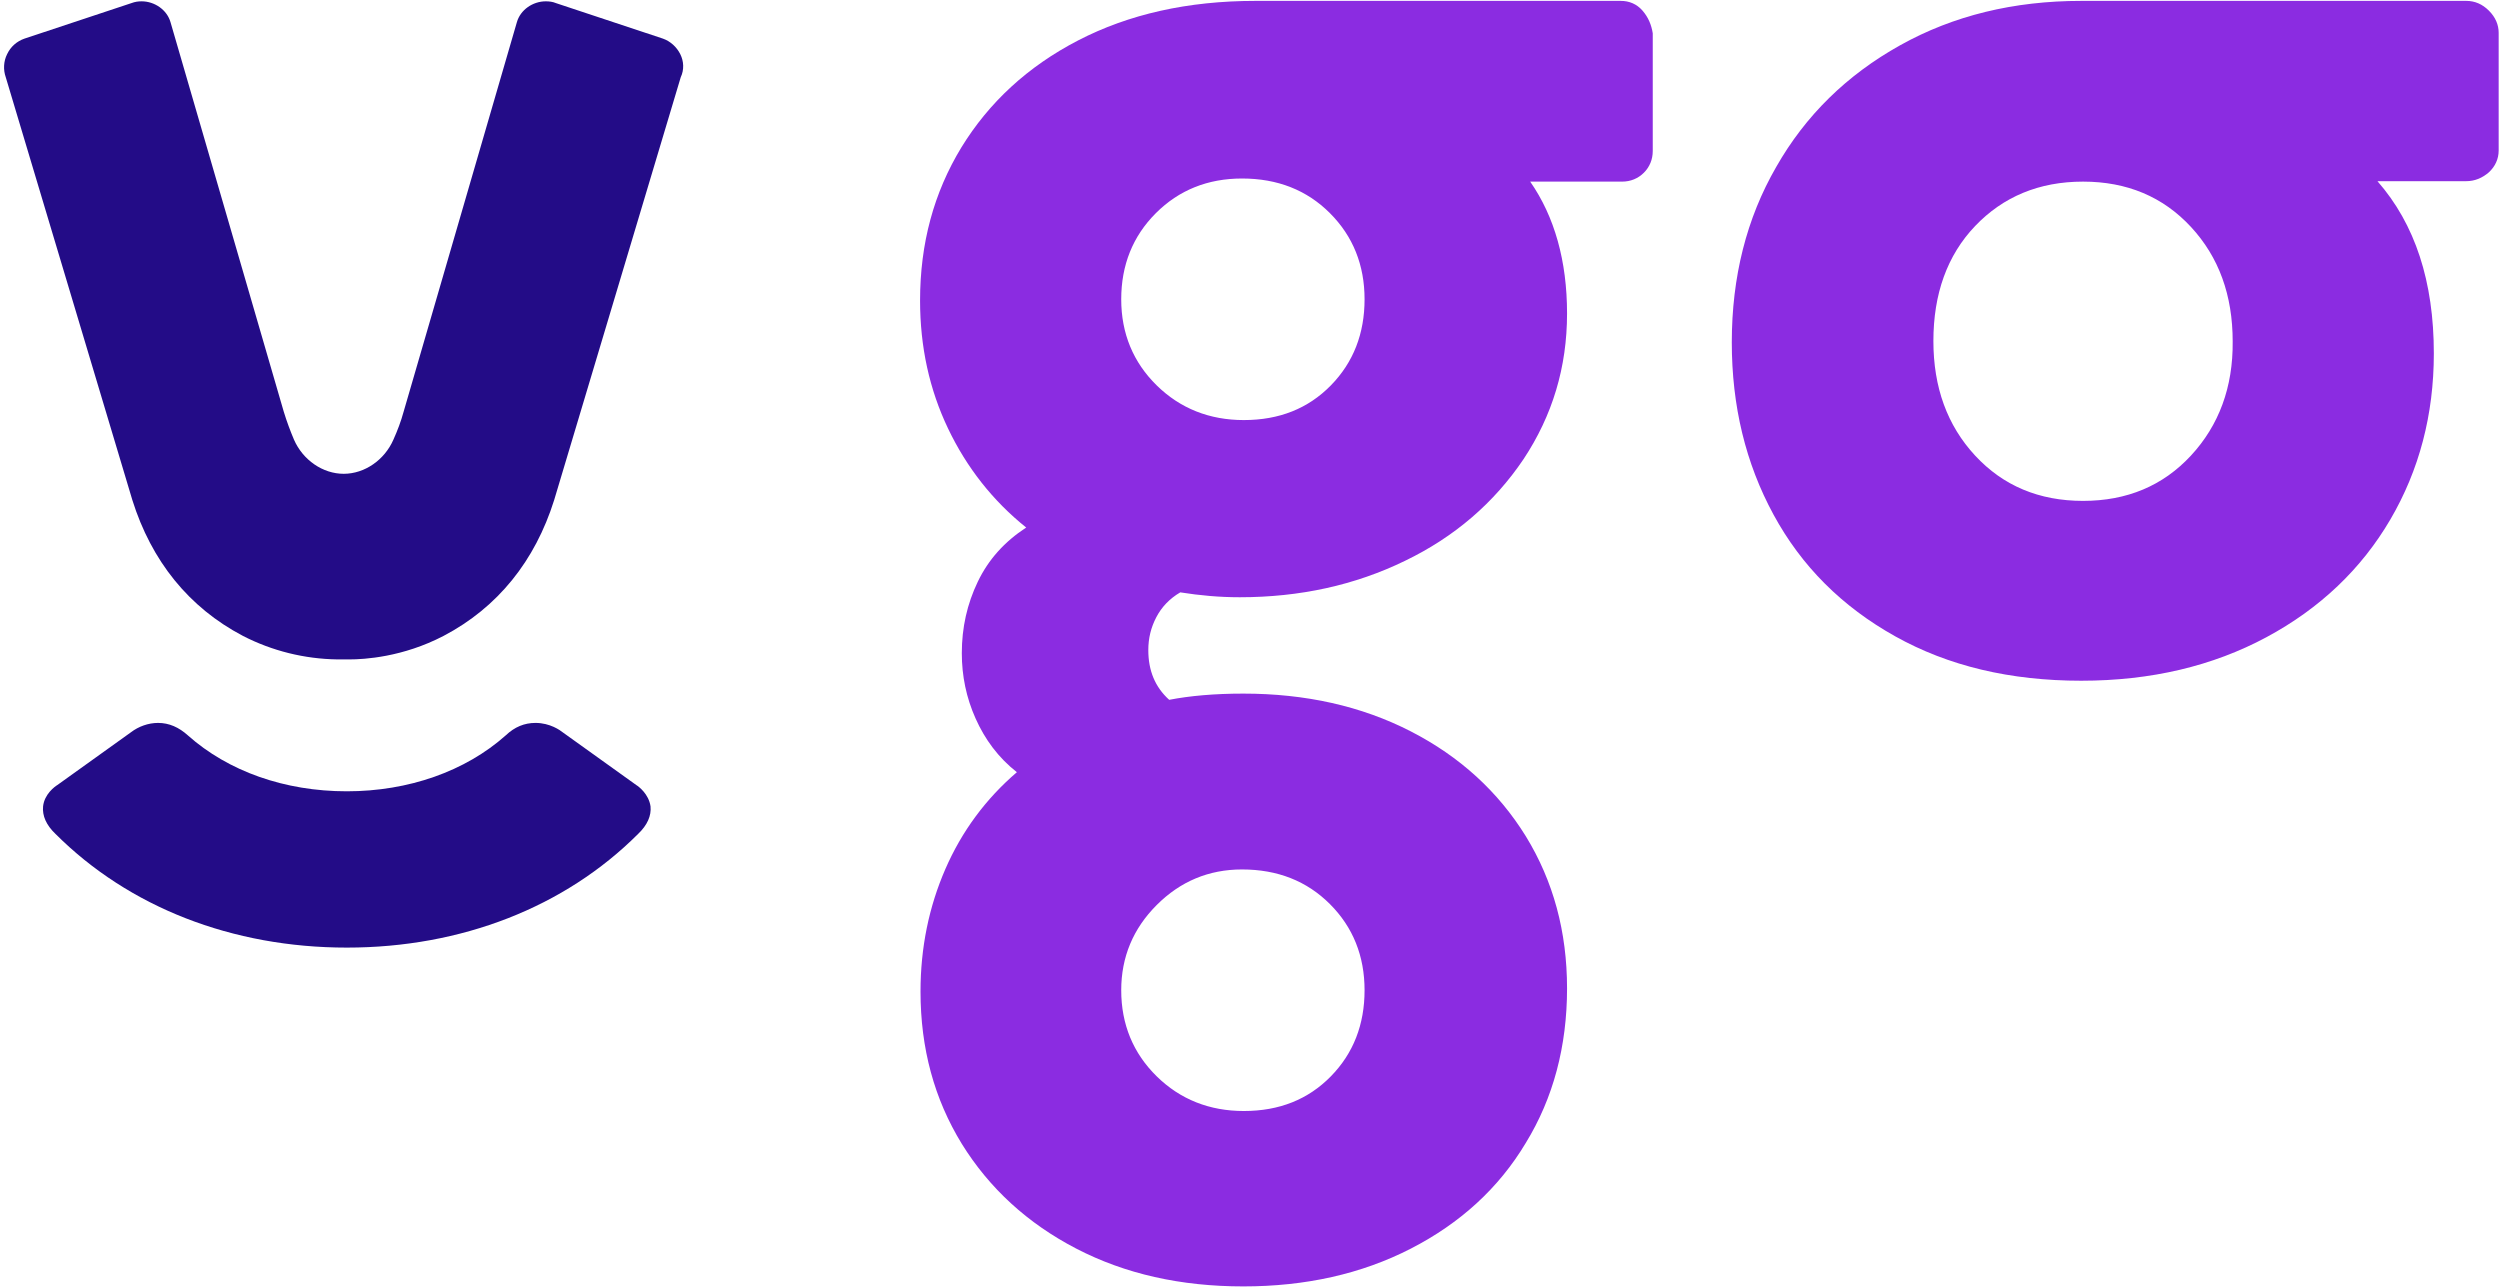
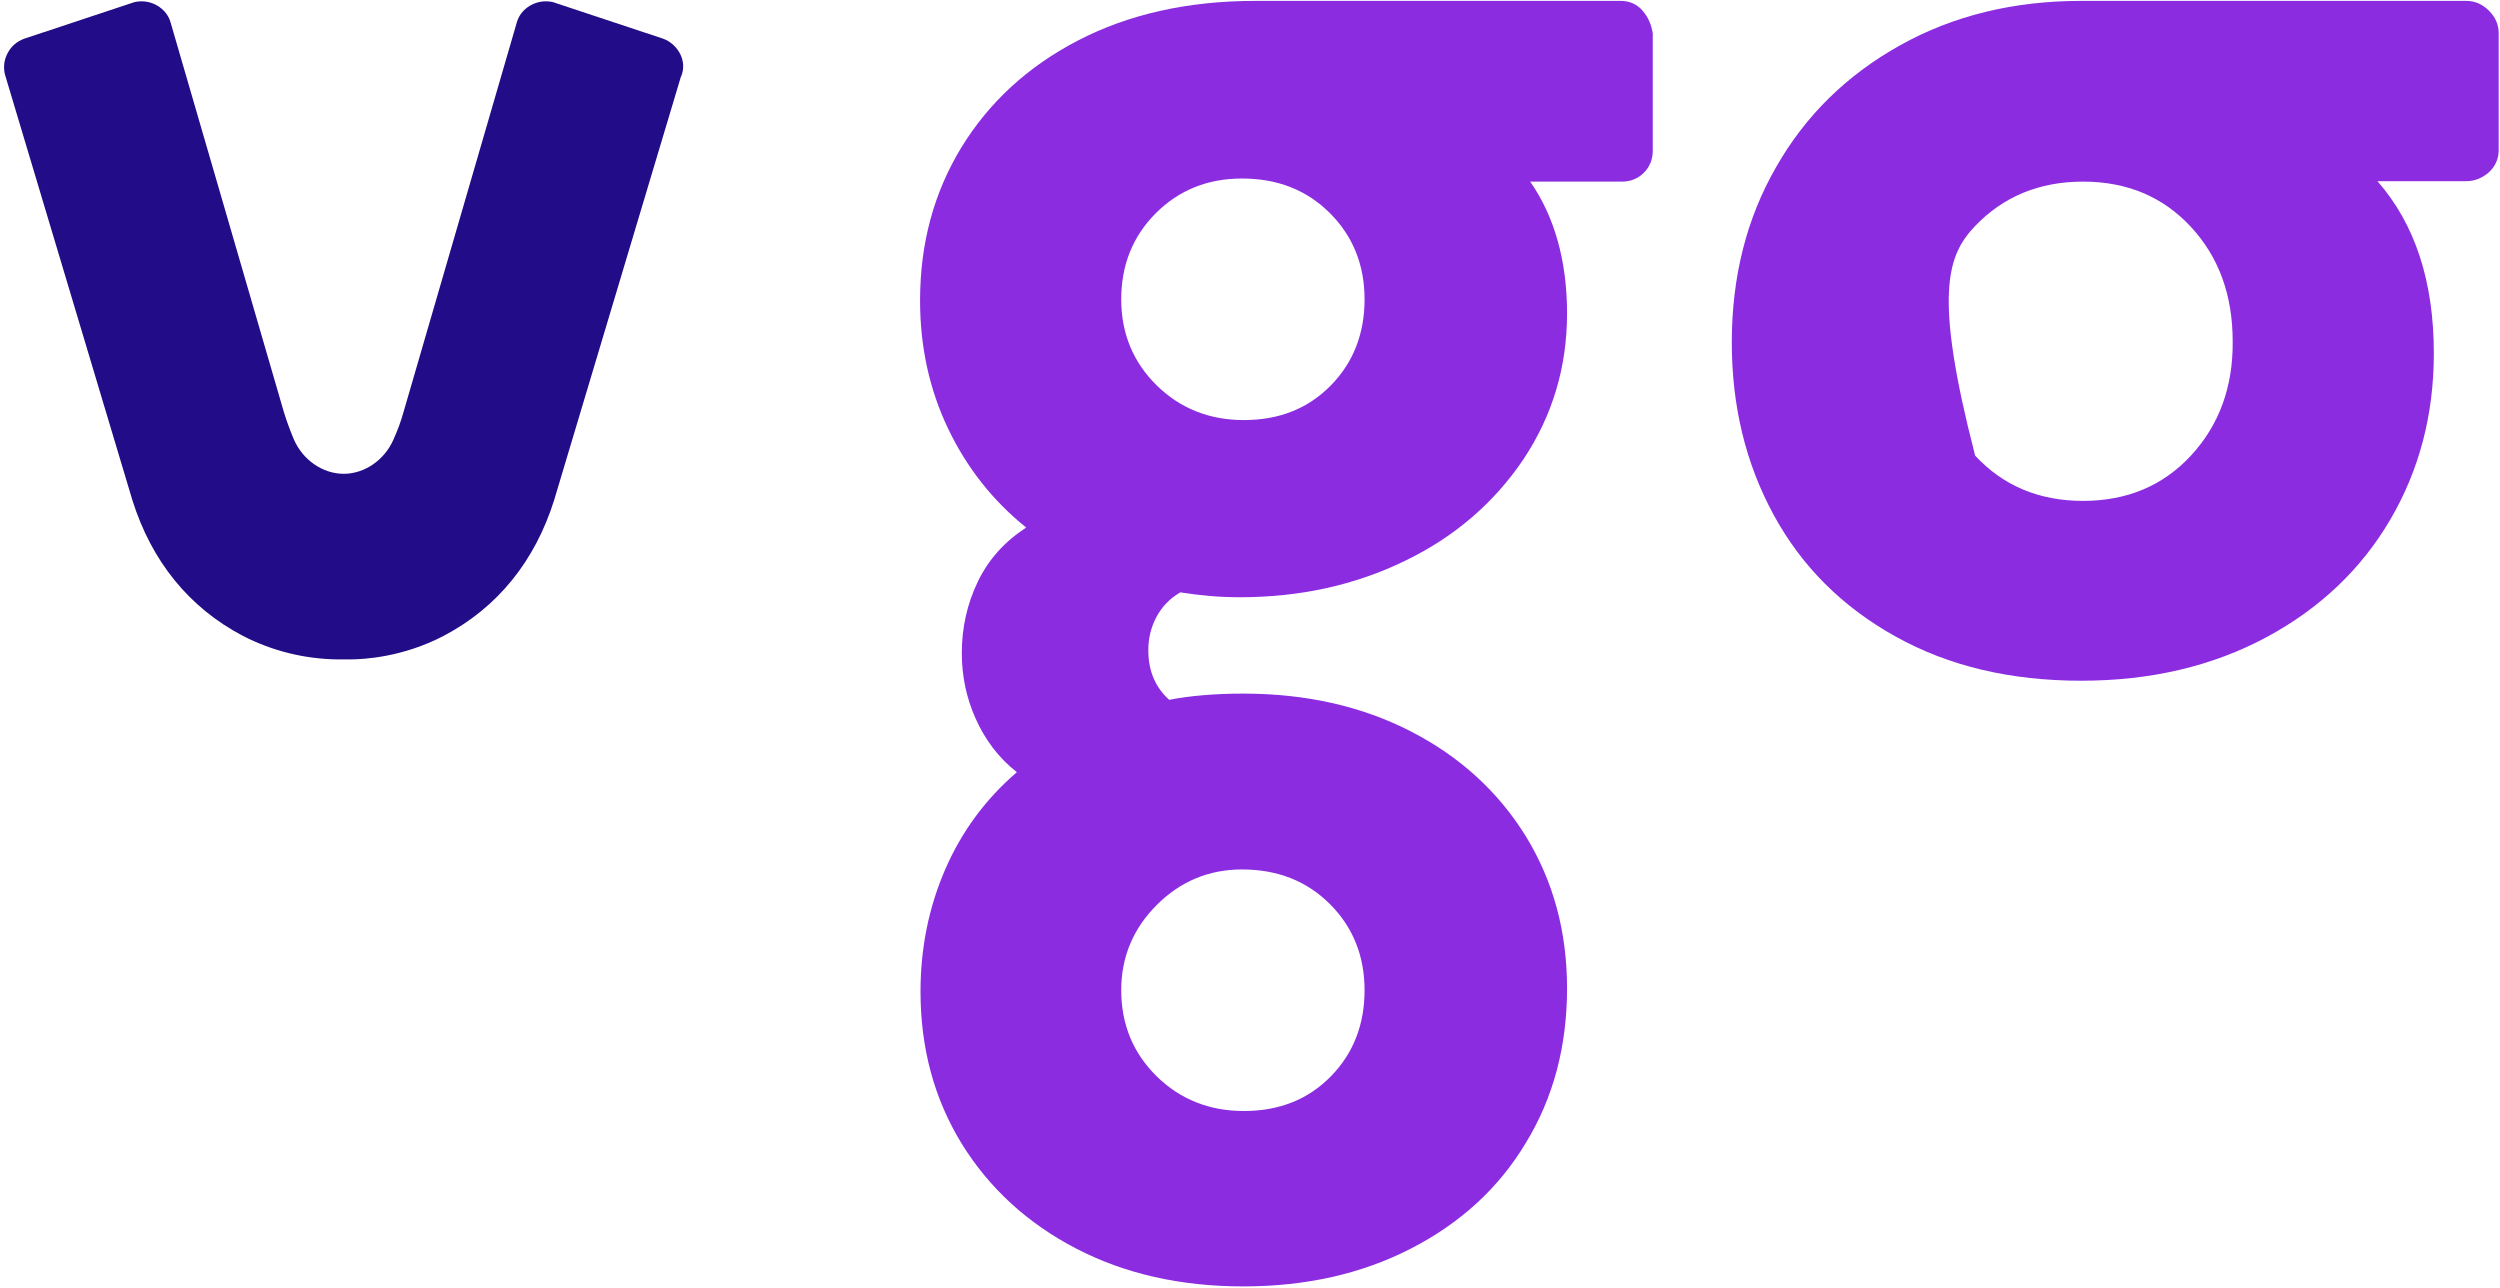
<svg xmlns="http://www.w3.org/2000/svg" width="563" height="290" viewBox="0 0 563 290" fill="none">
-   <path d="M560.5 2.4C559 0.9 557.3 0.2 555.4 0.2H468.7C453.5 0.2 439.9 3.5 427.9 10.2C415.9 16.9 406.6 26 400 37.6C393.3 49.2 390 62.4 390 77.1C390 91.4 393.1 104.3 399.4 115.9C405.7 127.5 414.8 136.6 426.8 143.3C438.8 150 452.7 153.3 468.7 153.3C484.4 153.3 498.3 150 510.4 143.5C522.5 137 531.8 128.1 538.3 117C544.8 105.9 548.1 93.4 548.1 79.6C548.1 63.4 543.9 50.5 535.4 40.8H555.4C557.3 40.8 559 40.1 560.5 38.8C561.9 37.5 562.7 35.8 562.7 33.9V7.4C562.7 5.6 562 3.9 560.5 2.4ZM493.4 102.6C487.1 109.4 479 112.8 469.1 112.8C459.2 112.8 451.1 109.4 444.8 102.6C438.5 95.8 435.4 87.2 435.4 76.8C435.4 66.2 438.5 57.5 444.8 50.9C451.1 44.3 459.2 40.9 469.1 40.9C479 40.9 487.1 44.3 493.4 51.1C499.7 57.9 502.8 66.5 502.8 76.9C502.9 87.2 499.7 95.8 493.4 102.6Z" fill="#8B2CE1" />
+   <path d="M560.5 2.4C559 0.9 557.3 0.2 555.4 0.2H468.7C453.5 0.2 439.9 3.5 427.9 10.2C415.9 16.9 406.6 26 400 37.6C393.3 49.2 390 62.4 390 77.1C390 91.4 393.1 104.3 399.4 115.9C405.7 127.5 414.8 136.6 426.8 143.3C438.8 150 452.7 153.3 468.7 153.3C484.4 153.3 498.3 150 510.4 143.5C522.5 137 531.8 128.1 538.3 117C544.8 105.9 548.1 93.4 548.1 79.6C548.1 63.4 543.9 50.5 535.4 40.8H555.4C557.3 40.8 559 40.1 560.5 38.8C561.9 37.5 562.7 35.8 562.7 33.9V7.4C562.7 5.6 562 3.9 560.5 2.4ZM493.4 102.6C487.1 109.4 479 112.8 469.1 112.8C459.2 112.8 451.1 109.4 444.8 102.6C435.4 66.2 438.5 57.5 444.8 50.9C451.1 44.3 459.2 40.9 469.1 40.9C479 40.9 487.1 44.3 493.4 51.1C499.7 57.9 502.8 66.5 502.8 76.9C502.9 87.2 499.7 95.8 493.4 102.6Z" fill="#8B2CE1" />
  <path d="M369.9 2.4C368.6 0.9 366.9 0.2 365 0.2H282.7C267.5 0.2 254.2 3.2 242.8 9.1C231.4 15 222.7 23.1 216.5 33.2C210.3 43.4 207.2 54.8 207.2 67.7C207.2 78.1 209.3 87.7 213.5 96.5C217.7 105.3 223.6 112.8 231.1 118.8C226.2 122 222.6 126 220.2 131C217.8 136 216.6 141.3 216.6 147.1C216.6 152.2 217.6 157.1 219.7 161.8C221.8 166.5 224.8 170.6 229 173.9C222 179.9 216.6 187.2 212.9 195.7C209.2 204.2 207.3 213.4 207.3 223.3C207.3 236.1 210.4 247.5 216.6 257.6C222.8 267.6 231.4 275.5 242.4 281.2C253.4 286.9 265.9 289.7 280 289.7C294 289.7 306.6 286.9 317.7 281.2C328.8 275.5 337.5 267.6 343.6 257.4C349.8 247.3 352.9 235.6 352.9 222.6C352.9 209.8 349.8 198.4 343.6 188.3C337.4 178.3 328.8 170.4 317.7 164.7C306.6 159 294 156.2 280 156.2C273.5 156.2 267.9 156.7 263.3 157.6C260.1 154.7 258.6 151 258.6 146.4C258.6 143.7 259.2 141.3 260.4 139C261.6 136.7 263.4 134.8 265.8 133.4C270.2 134.1 274.6 134.5 279.2 134.5C292.7 134.5 305.1 131.8 316.4 126.3C327.6 120.9 336.5 113.2 343.1 103.4C349.6 93.6 352.9 82.7 352.9 70.6C352.9 58.8 350.1 48.8 344.6 40.9H365.3C367.2 40.9 368.9 40.2 370.2 38.9C371.5 37.6 372.2 35.9 372.2 34V7.5C371.9 5.6 371.2 3.9 369.9 2.4ZM260.5 203.8C265.8 198.5 272.2 195.8 279.7 195.8C287.7 195.8 294.3 198.4 299.5 203.6C304.7 208.8 307.3 215.3 307.3 223C307.3 230.7 304.8 237.2 299.7 242.4C294.6 247.6 288.1 250.2 280.1 250.2C272.4 250.2 265.8 247.6 260.5 242.4C255.2 237.2 252.5 230.7 252.5 223C252.5 215.5 255.2 209.1 260.5 203.8ZM299.7 86.8C294.6 92 288.1 94.6 280.1 94.6C272.4 94.6 265.8 92 260.5 86.8C255.2 81.6 252.5 75.1 252.5 67.4C252.5 59.7 255.1 53.2 260.3 48C265.5 42.8 272 40.2 279.7 40.2C287.7 40.2 294.3 42.8 299.5 48C304.7 53.2 307.3 59.7 307.3 67.4C307.3 75.1 304.8 81.6 299.7 86.8Z" fill="#8B2CE1" />
-   <path fill-rule="evenodd" clip-rule="evenodd" d="M78.1 213.4C52.3 213.4 29 204.3 12.5 187.8C10.4 185.8 9.5 183.7 9.7 181.6C10 178.8 12.4 177.1 12.9 176.8L29.5 164.9C31.2 163.6 33.4 162.8 35.6 162.8C38.1 162.8 40.3 163.8 42.3 165.6C51.4 173.7 64.1 178.2 78.1 178.2C92 178.2 104.8 173.7 113.9 165.6C115.9 163.7 118.1 162.8 120.6 162.8C123.9 162.8 126.2 164.5 126.7 164.9L143.3 176.8C143.8 177.1 146.1 178.8 146.5 181.6C146.7 183.7 145.8 185.8 143.7 187.8C127.2 204.3 103.9 213.4 78.1 213.4Z" fill="#230C87" />
  <path fill-rule="evenodd" clip-rule="evenodd" d="M153.2 12.2C152.4 10.6 151 9.3 149.3 8.7L125.2 0.7C124.5 0.4 123.7 0.3 122.9 0.3C120 0.3 117.2 2.2 116.4 5L90.9 92.7C90.3 94.9 89.5 97 88.6 99C86.6 103.6 82.1 106.7 77.4 106.7C72.7 106.7 68.2 103.6 66.2 99C65.4 97.1 64.6 95 63.9 92.7L38.4 5C37.6 2.2 34.8 0.3 31.9 0.3C31.1 0.3 30.4 0.4 29.6 0.7L5.5 8.7C3.8 9.3 2.4 10.5 1.6 12.2C0.8 13.8 0.7 15.7 1.3 17.4L29.8 112.6C34.1 126.3 42.5 136.8 54.7 143.2C61.3 146.6 68.6 148.4 76 148.5H78.7C82 148.5 90.7 148 99.9 143.2C112.1 136.8 120.5 126.3 124.8 112.6L153.3 17.4C154.1 15.7 154 13.8 153.2 12.2Z" fill="#230C87" />
</svg>